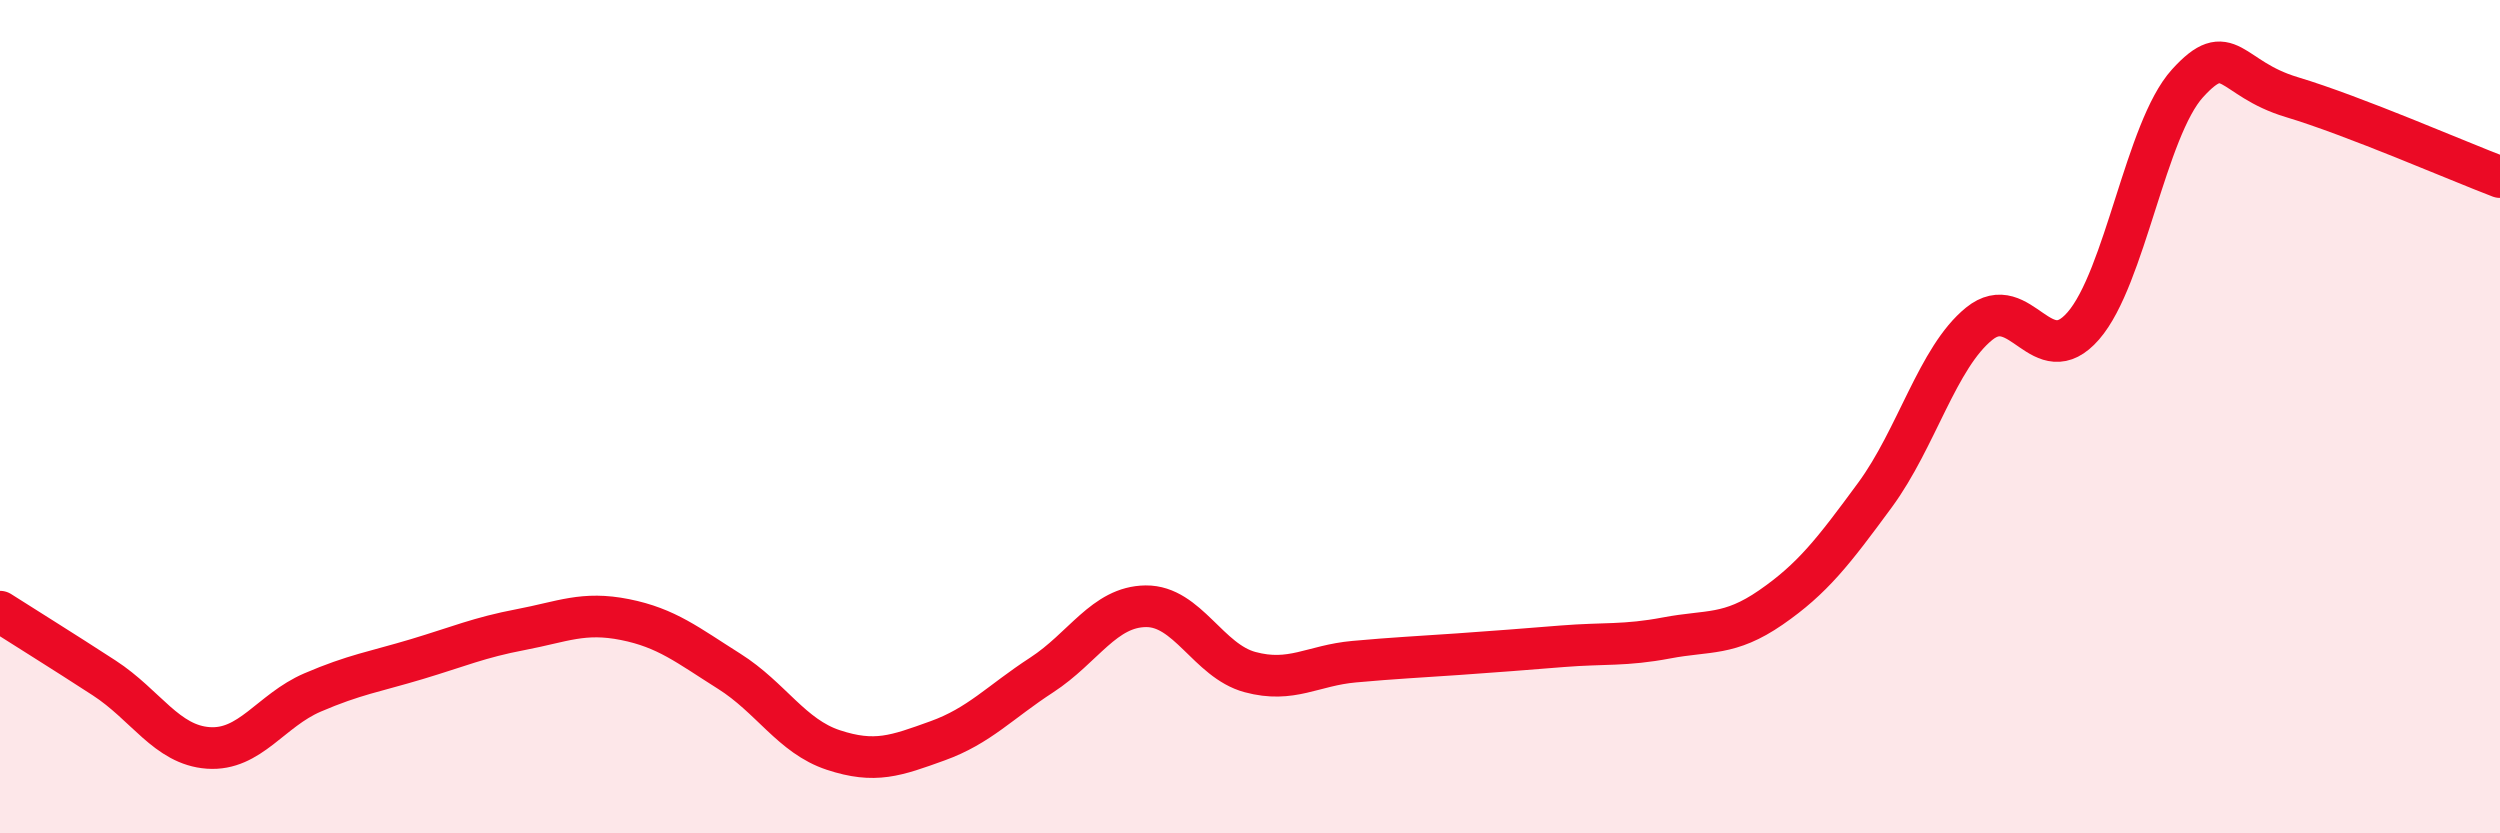
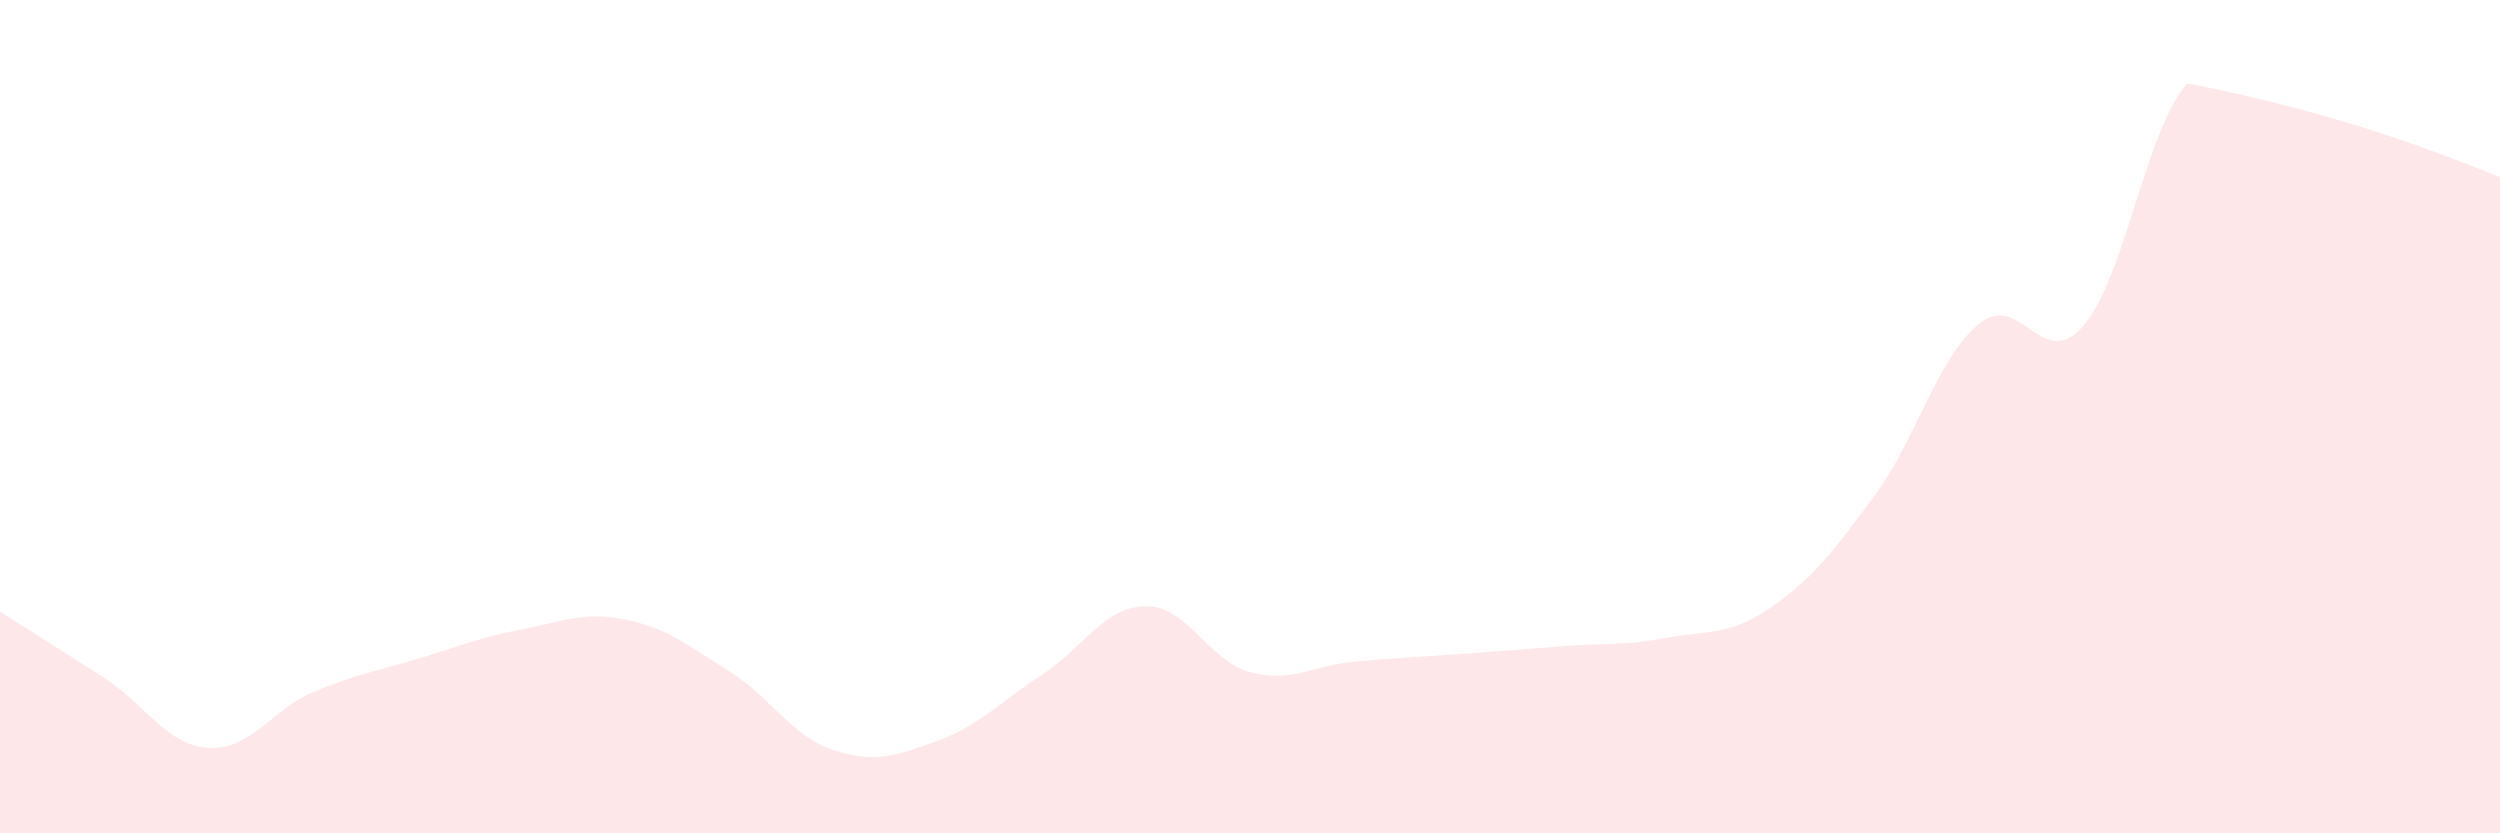
<svg xmlns="http://www.w3.org/2000/svg" width="60" height="20" viewBox="0 0 60 20">
-   <path d="M 0,14.68 C 0.5,15 1.5,15.62 2.5,16.27 C 3.5,16.92 4,17.88 5,17.95 C 6,18.02 6.5,17.05 7.5,16.62 C 8.5,16.19 9,16.12 10,15.82 C 11,15.52 11.5,15.3 12.5,15.11 C 13.5,14.92 14,14.67 15,14.87 C 16,15.07 16.5,15.48 17.5,16.11 C 18.5,16.74 19,17.67 20,18 C 21,18.33 21.5,18.14 22.5,17.78 C 23.5,17.42 24,16.85 25,16.2 C 26,15.55 26.5,14.56 27.5,14.55 C 28.5,14.54 29,15.86 30,16.13 C 31,16.4 31.5,15.97 32.5,15.88 C 33.5,15.79 34,15.77 35,15.7 C 36,15.63 36.5,15.59 37.5,15.51 C 38.5,15.43 39,15.5 40,15.31 C 41,15.12 41.5,15.27 42.5,14.58 C 43.5,13.89 44,13.24 45,11.88 C 46,10.52 46.5,8.58 47.5,7.77 C 48.5,6.96 49,8.97 50,7.82 C 51,6.67 51.5,3.1 52.5,2 C 53.5,0.9 53.5,1.88 55,2.33 C 56.5,2.78 59,3.87 60,4.25L60 20L0 20Z" fill="#EB0A25" opacity="0.1" stroke-linecap="round" stroke-linejoin="round" />
-   <path d="M 0,14.68 C 0.5,15 1.5,15.62 2.5,16.27 C 3.5,16.92 4,17.88 5,17.95 C 6,18.02 6.5,17.05 7.5,16.62 C 8.5,16.19 9,16.12 10,15.82 C 11,15.52 11.5,15.3 12.5,15.11 C 13.5,14.92 14,14.67 15,14.87 C 16,15.07 16.5,15.48 17.5,16.11 C 18.5,16.74 19,17.67 20,18 C 21,18.33 21.5,18.14 22.5,17.78 C 23.5,17.42 24,16.85 25,16.2 C 26,15.55 26.5,14.56 27.5,14.55 C 28.5,14.54 29,15.86 30,16.13 C 31,16.4 31.5,15.97 32.5,15.88 C 33.5,15.79 34,15.77 35,15.7 C 36,15.63 36.5,15.59 37.5,15.51 C 38.5,15.43 39,15.5 40,15.31 C 41,15.12 41.5,15.27 42.5,14.58 C 43.5,13.89 44,13.24 45,11.88 C 46,10.52 46.5,8.58 47.5,7.77 C 48.5,6.96 49,8.97 50,7.82 C 51,6.67 51.5,3.1 52.5,2 C 53.5,0.9 53.5,1.88 55,2.33 C 56.5,2.78 59,3.87 60,4.25" stroke="#EB0A25" stroke-width="1" fill="none" stroke-linecap="round" stroke-linejoin="round" />
+   <path d="M 0,14.68 C 0.5,15 1.5,15.62 2.5,16.27 C 3.5,16.92 4,17.88 5,17.95 C 6,18.02 6.5,17.05 7.5,16.62 C 8.5,16.19 9,16.12 10,15.82 C 11,15.52 11.5,15.3 12.5,15.11 C 13.5,14.92 14,14.67 15,14.87 C 16,15.07 16.5,15.48 17.5,16.11 C 18.5,16.74 19,17.67 20,18 C 21,18.33 21.5,18.14 22.5,17.78 C 23.5,17.42 24,16.85 25,16.2 C 26,15.55 26.5,14.56 27.5,14.55 C 28.5,14.54 29,15.86 30,16.13 C 31,16.4 31.5,15.97 32.5,15.88 C 33.5,15.79 34,15.77 35,15.7 C 36,15.63 36.5,15.59 37.5,15.51 C 38.5,15.43 39,15.5 40,15.31 C 41,15.12 41.5,15.27 42.5,14.58 C 43.5,13.89 44,13.24 45,11.88 C 46,10.52 46.5,8.58 47.5,7.77 C 48.5,6.96 49,8.97 50,7.82 C 51,6.67 51.5,3.1 52.5,2 C 56.5,2.78 59,3.87 60,4.25L60 20L0 20Z" fill="#EB0A25" opacity="0.1" stroke-linecap="round" stroke-linejoin="round" />
</svg>